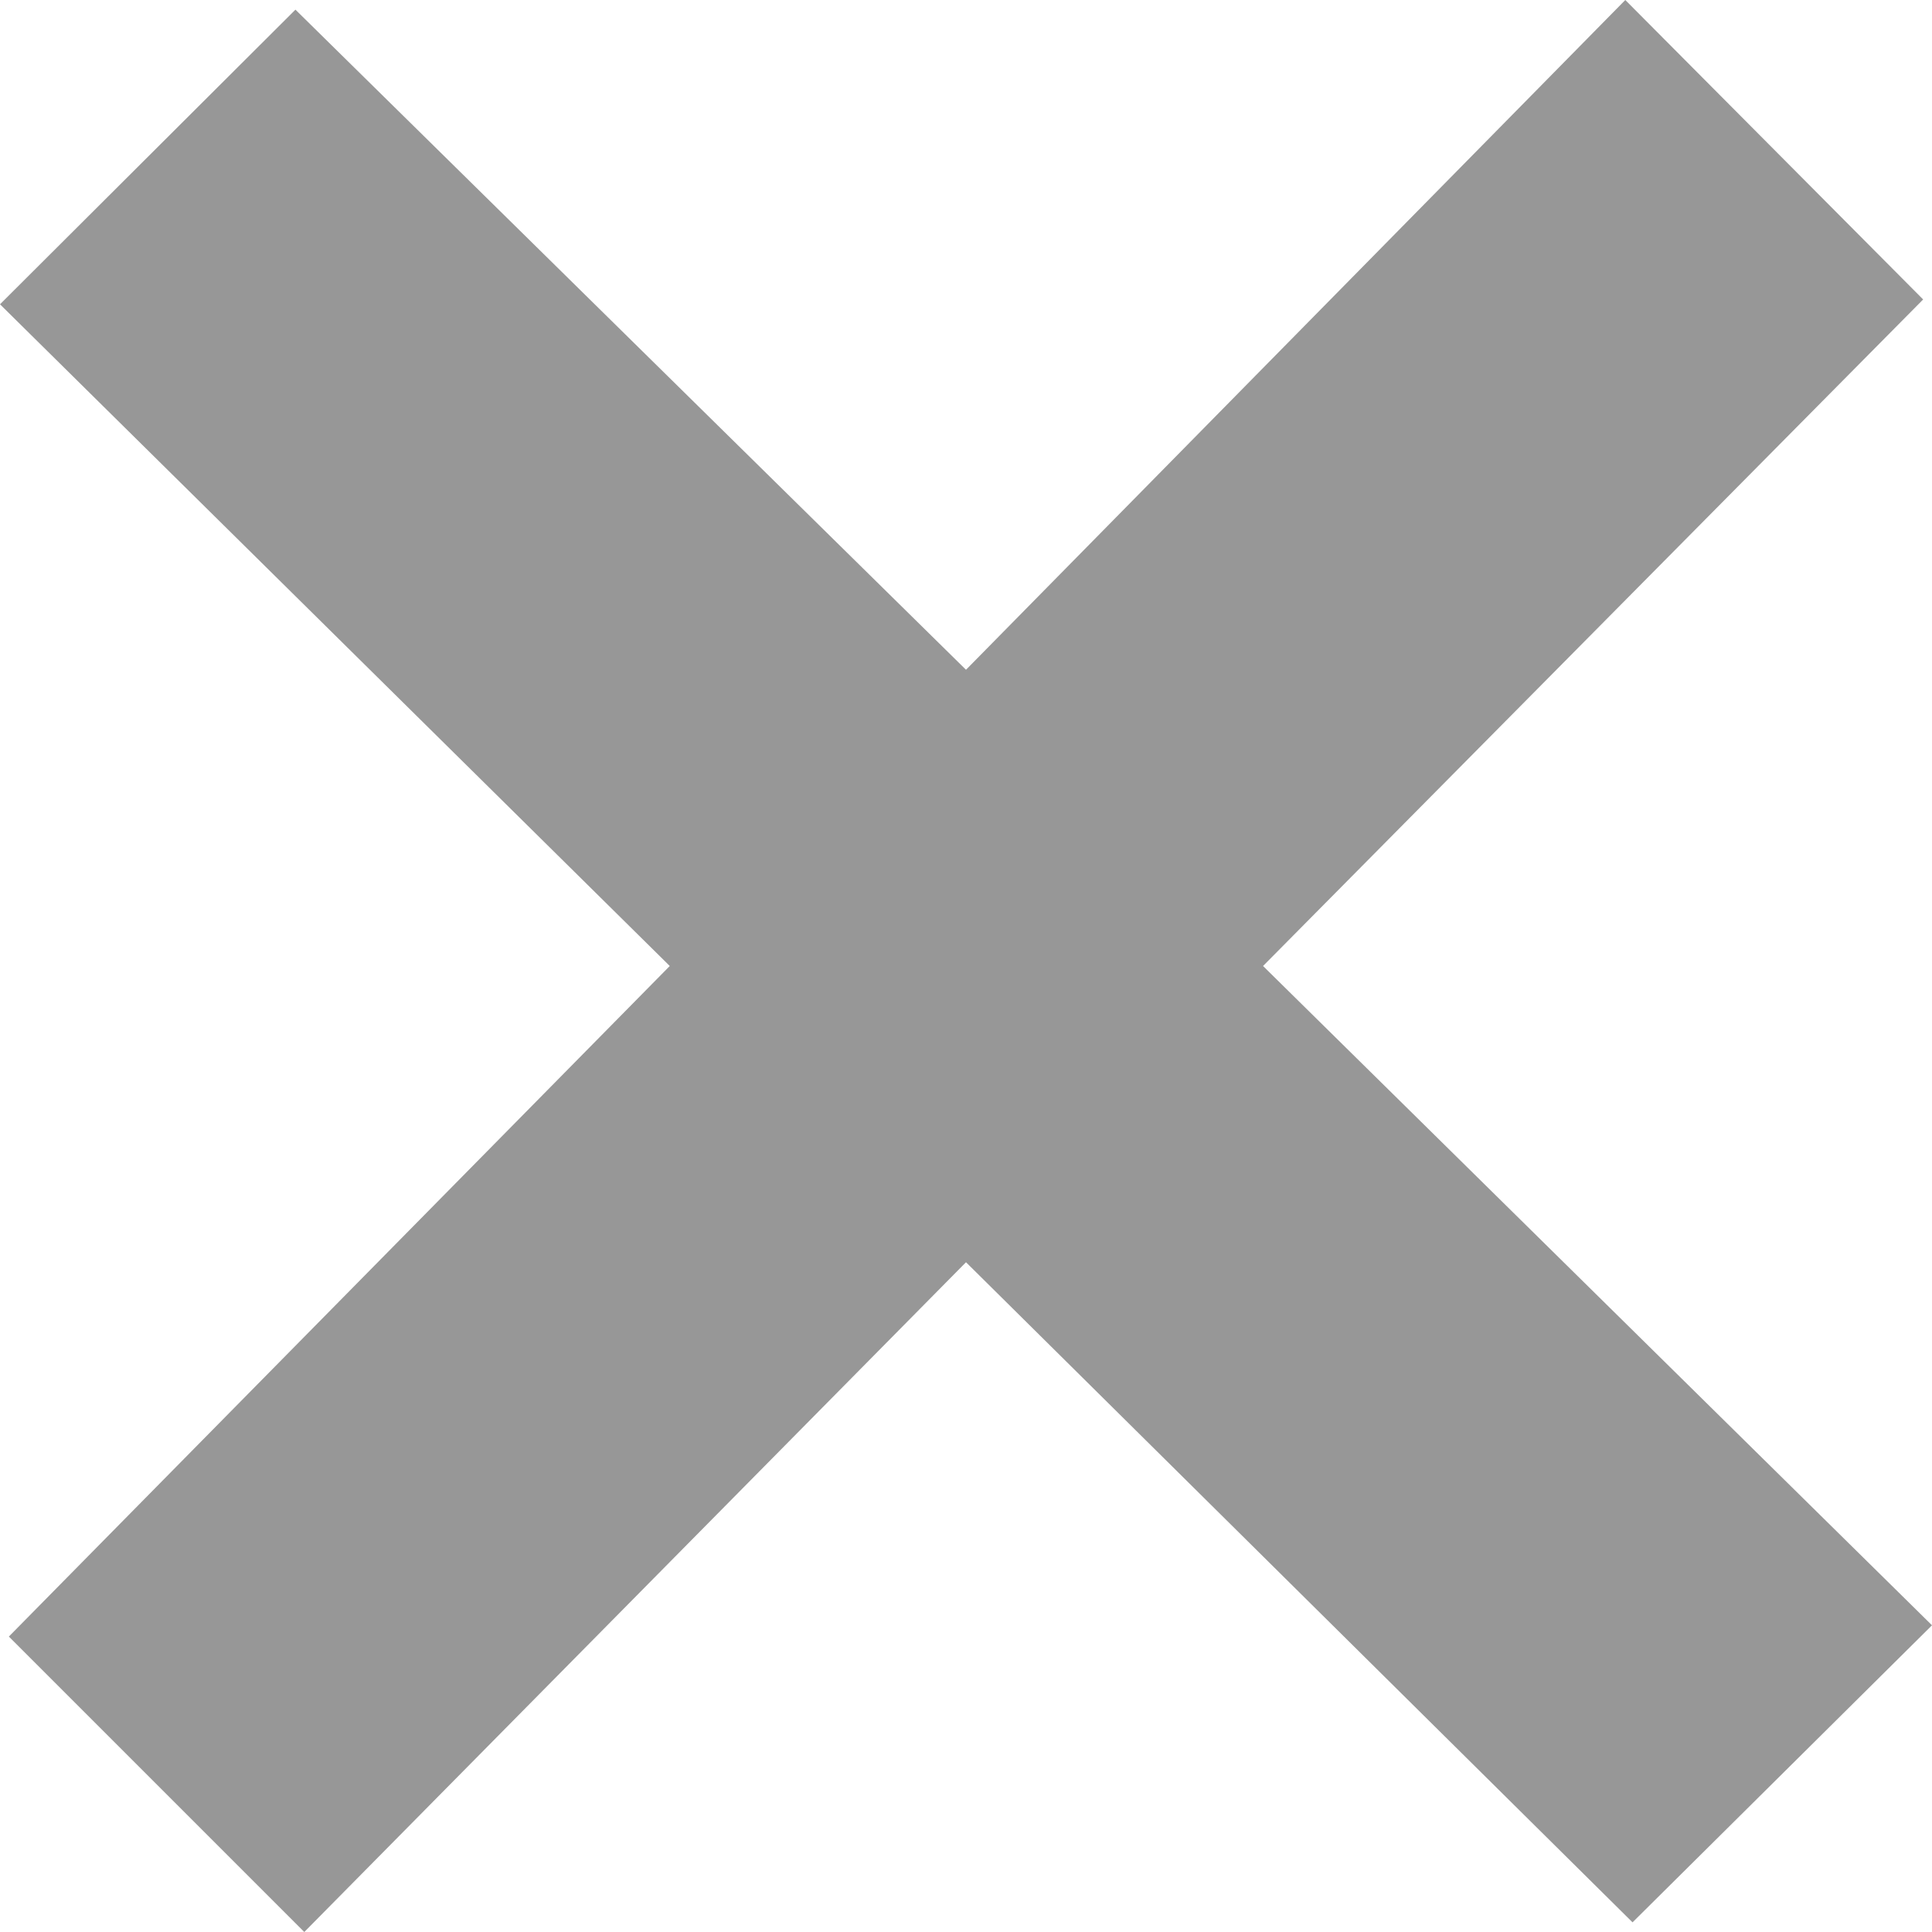
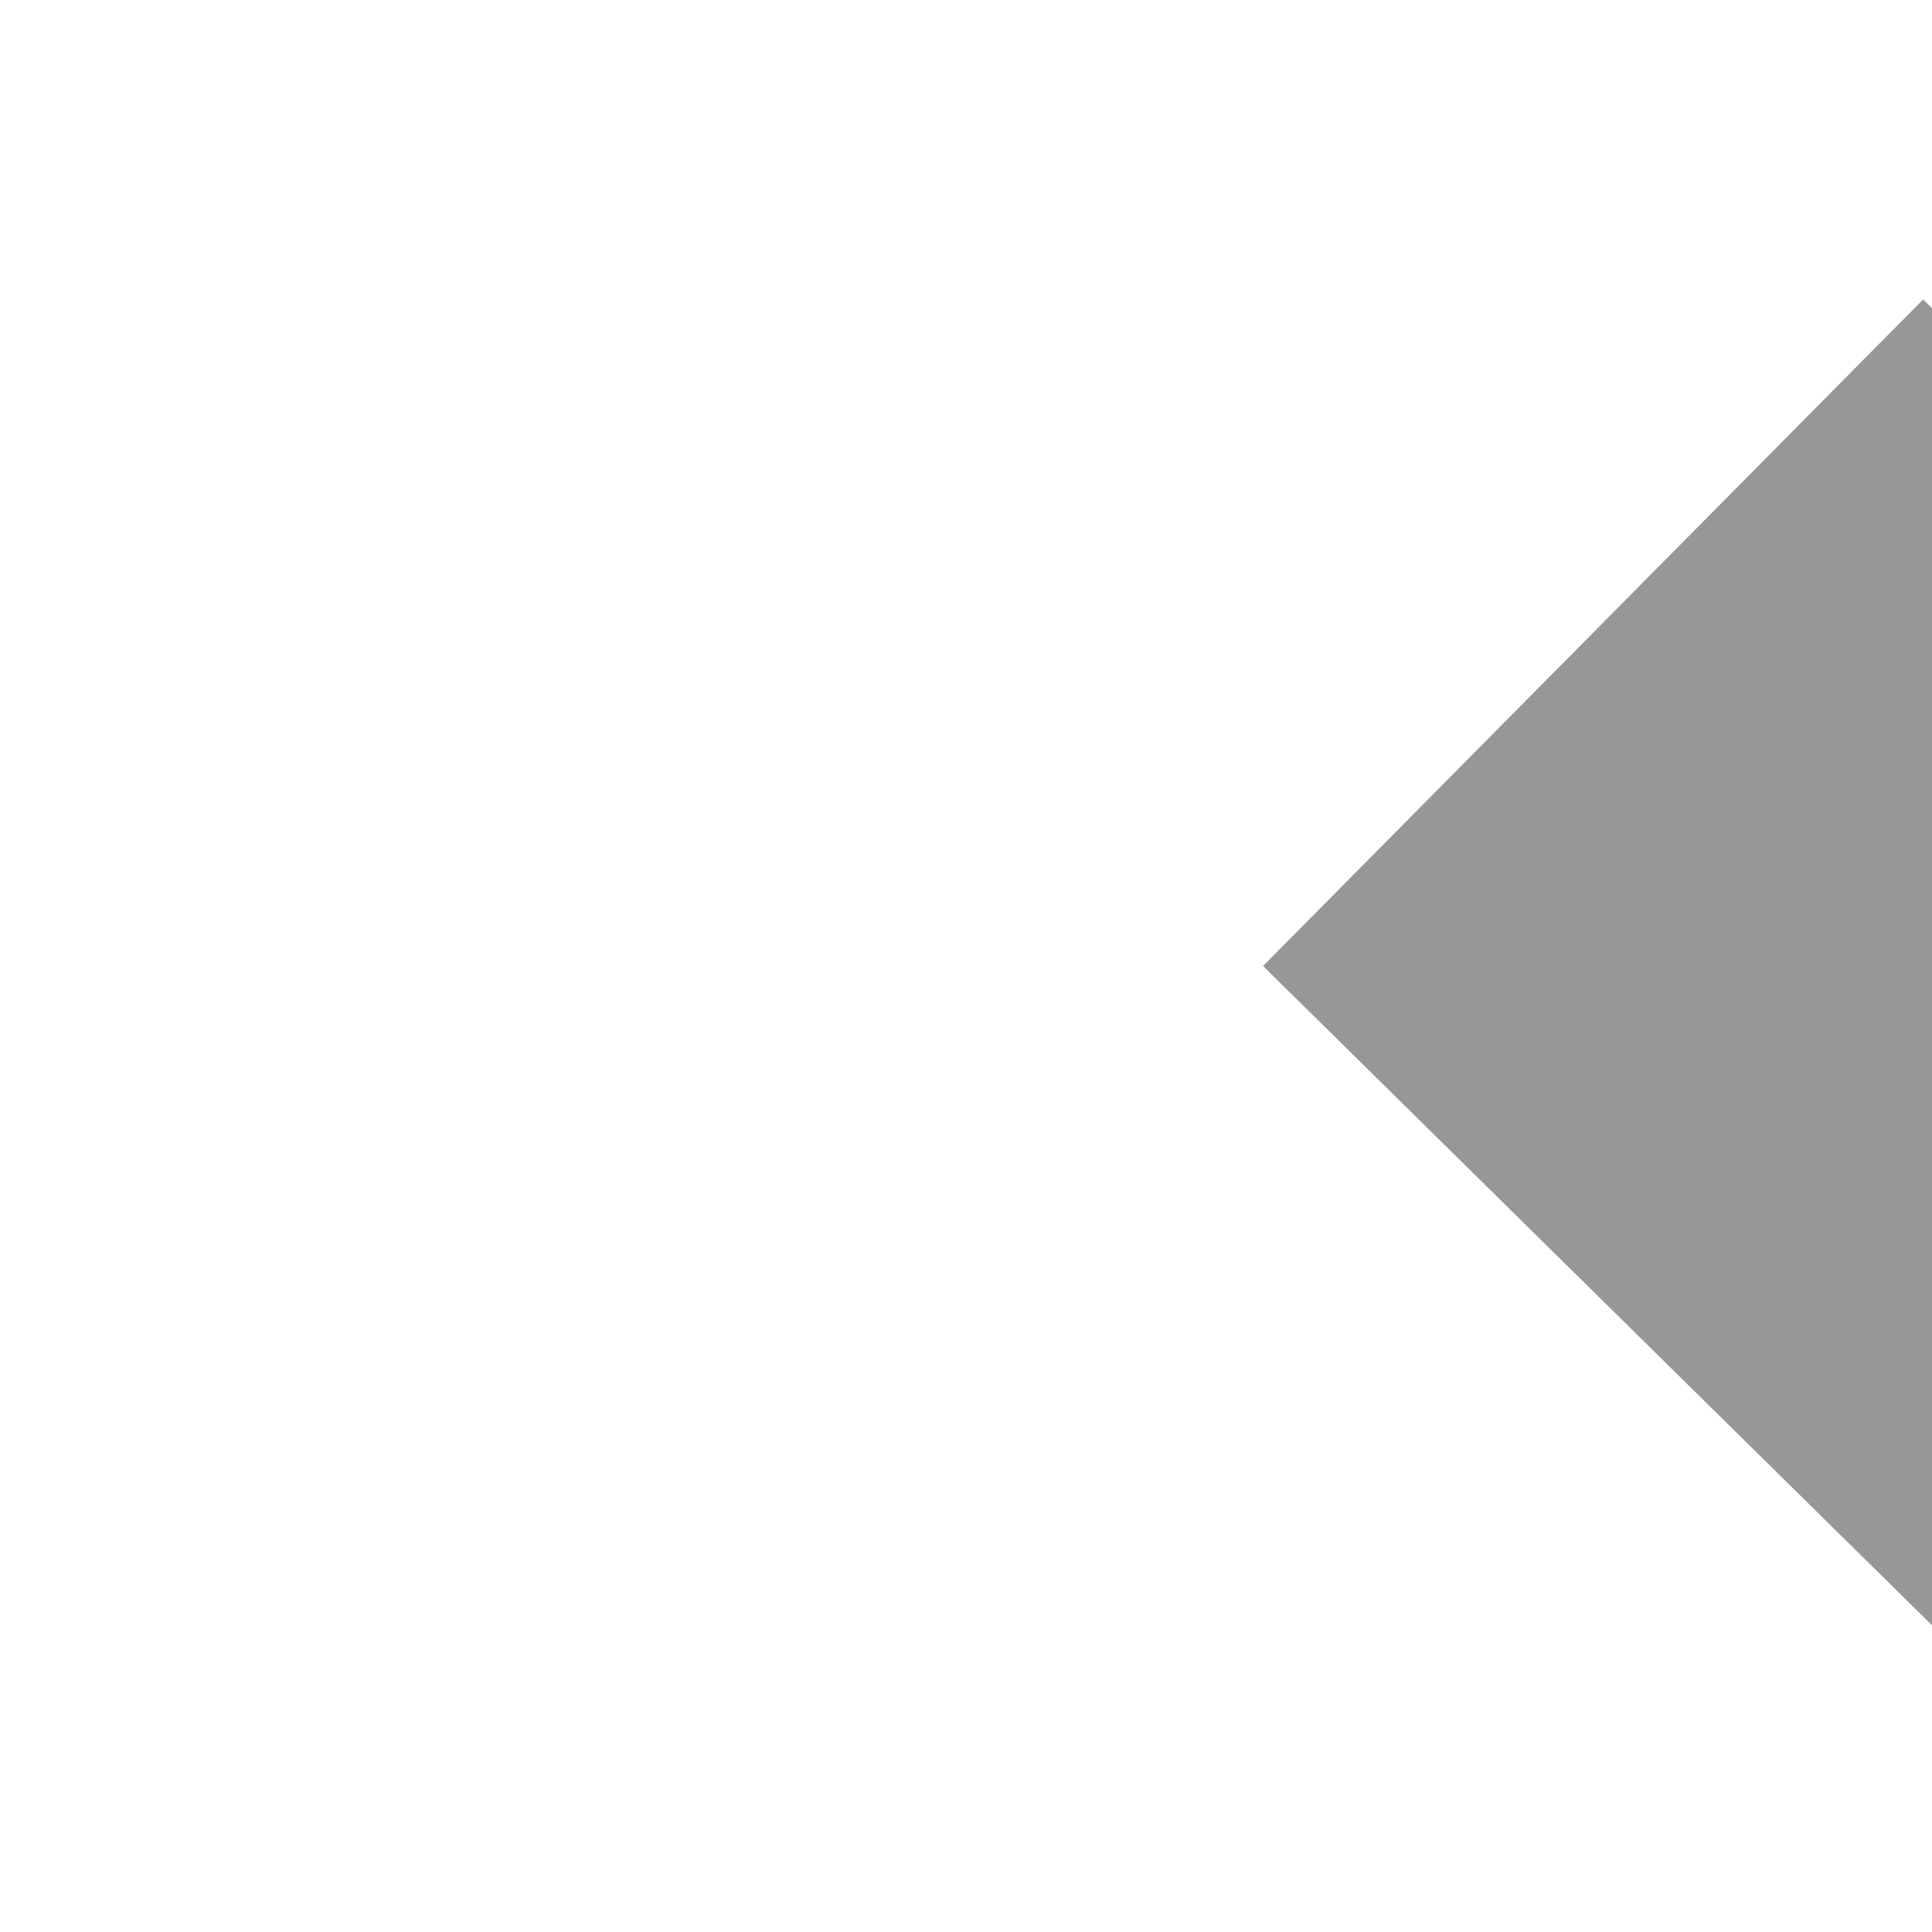
<svg xmlns="http://www.w3.org/2000/svg" viewBox="0 0 24 24">
  <defs>
    <style>.cls-1{fill:#979797;}</style>
  </defs>
  <title>Ebene 1</title>
  <g id="Ebene_2" data-name="Ebene 2">
    <g id="Ebene_1-2" data-name="Ebene 1">
-       <path class="cls-1" d="M24,20.19,15.69,12l8.2-8.28L20.19,0,12,8.32,3.67.12,0,3.78,8.32,12,.11,20.33,3.78,24,12,15.68l8.28,8.2Z" />
+       <path class="cls-1" d="M24,20.19,15.69,12l8.2-8.28l8.28,8.2Z" />
    </g>
  </g>
</svg>